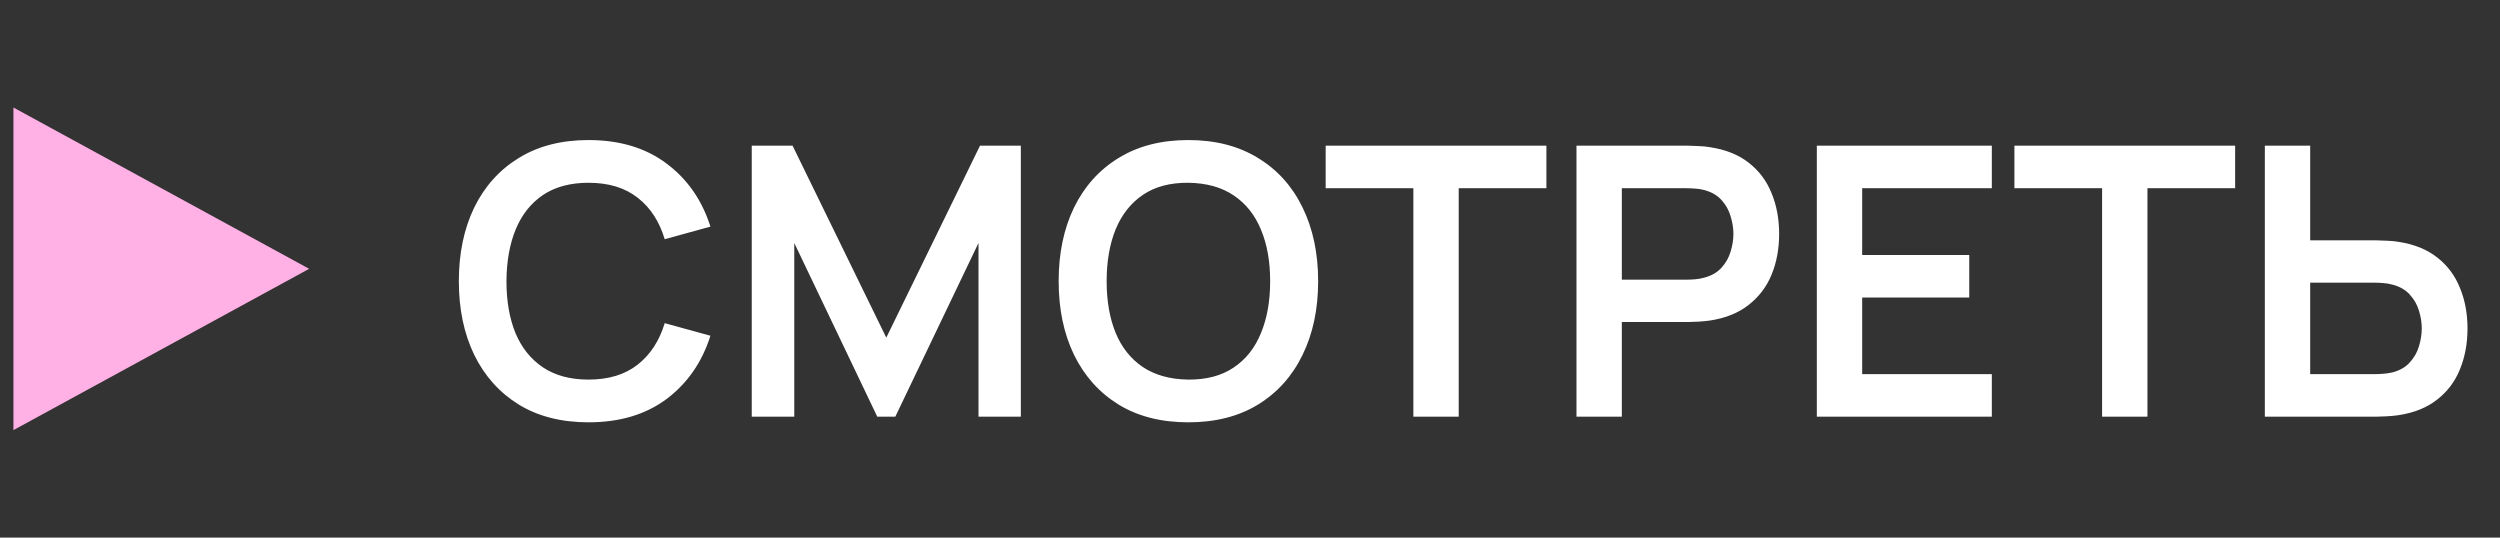
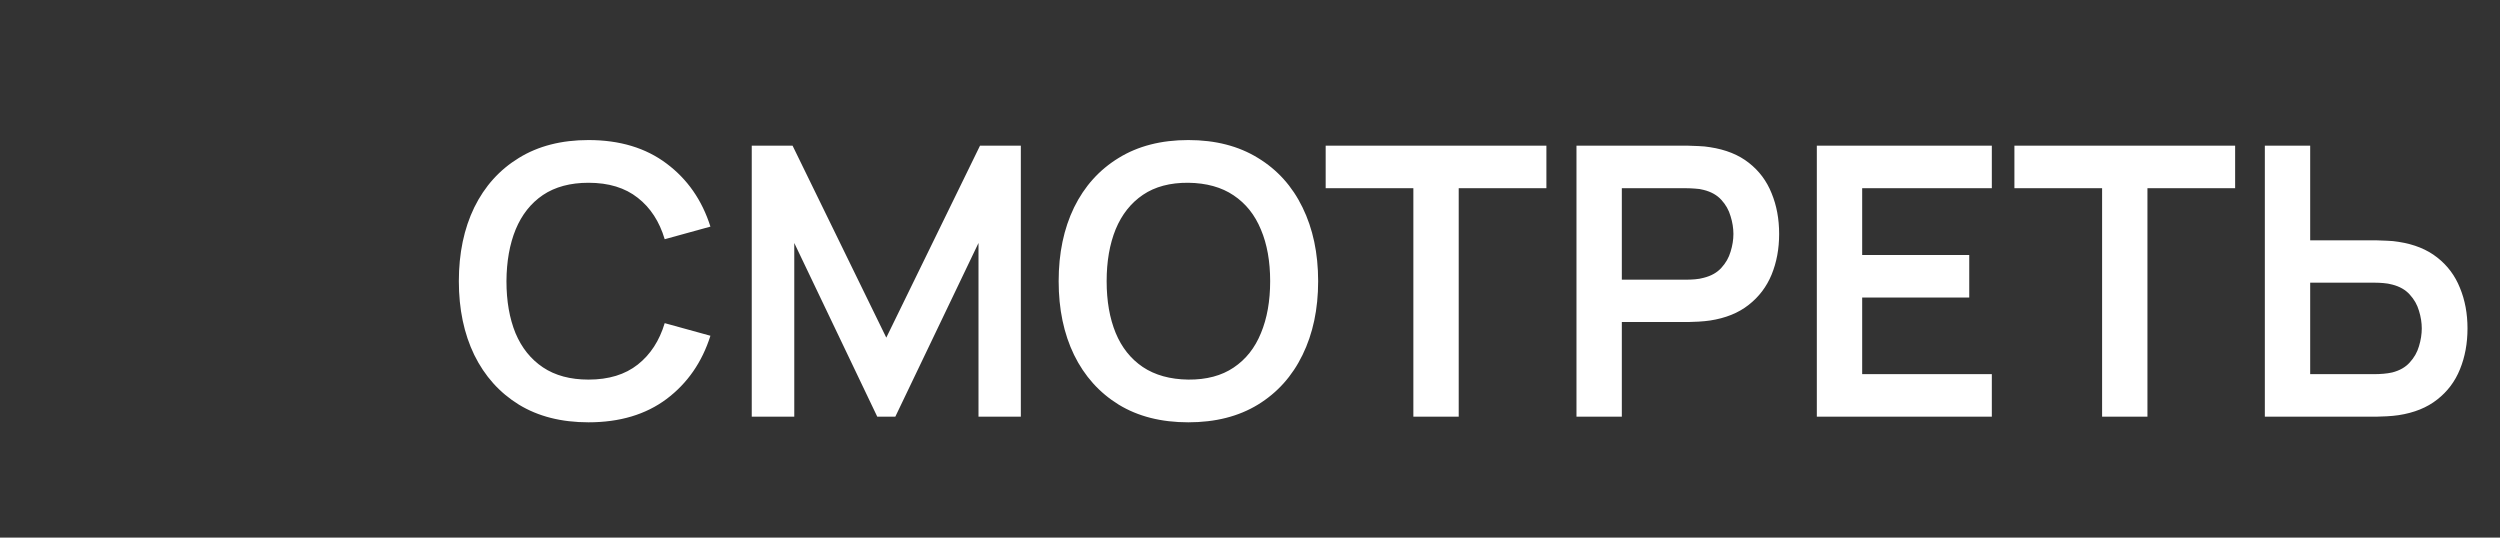
<svg xmlns="http://www.w3.org/2000/svg" width="93" height="20" viewBox="0 0 93 20" fill="none">
  <rect x="0" y="0" width="93" height="20" fill="#333333" stroke="none" />
-   <path d="M0.5 4L11.5 10L0.5 16V4Z" fill="#FFB1E6" />
  <path d="M21.892 15.71C20.884 15.71 20.021 15.491 19.302 15.052C18.584 14.609 18.031 13.993 17.643 13.204C17.261 12.415 17.069 11.501 17.069 10.46C17.069 9.419 17.261 8.505 17.643 7.716C18.031 6.927 18.584 6.314 19.302 5.875C20.021 5.432 20.884 5.21 21.892 5.21C23.054 5.21 24.023 5.502 24.797 6.085C25.572 6.664 26.116 7.445 26.428 8.43L24.727 8.899C24.531 8.241 24.198 7.728 23.726 7.359C23.255 6.986 22.644 6.799 21.892 6.799C21.216 6.799 20.651 6.951 20.198 7.254C19.75 7.557 19.412 7.984 19.183 8.535C18.959 9.081 18.845 9.723 18.84 10.46C18.84 11.197 18.952 11.841 19.176 12.392C19.405 12.938 19.746 13.363 20.198 13.666C20.651 13.969 21.216 14.121 21.892 14.121C22.644 14.121 23.255 13.934 23.726 13.561C24.198 13.188 24.531 12.674 24.727 12.021L26.428 12.49C26.116 13.475 25.572 14.259 24.797 14.842C24.023 15.421 23.054 15.71 21.892 15.71ZM27.965 15.5V5.42H29.484L32.97 12.56L36.456 5.42H37.975V15.5H36.4V9.039L33.306 15.5H32.634L29.547 9.039V15.5H27.965ZM44.205 15.71C43.197 15.71 42.334 15.491 41.615 15.052C40.896 14.609 40.343 13.993 39.956 13.204C39.573 12.415 39.382 11.501 39.382 10.46C39.382 9.419 39.573 8.505 39.956 7.716C40.343 6.927 40.896 6.314 41.615 5.875C42.334 5.432 43.197 5.21 44.205 5.21C45.213 5.21 46.076 5.432 46.795 5.875C47.518 6.314 48.071 6.927 48.454 7.716C48.841 8.505 49.035 9.419 49.035 10.46C49.035 11.501 48.841 12.415 48.454 13.204C48.071 13.993 47.518 14.609 46.795 15.052C46.076 15.491 45.213 15.71 44.205 15.71ZM44.205 14.121C44.882 14.126 45.444 13.976 45.892 13.673C46.345 13.37 46.683 12.943 46.907 12.392C47.136 11.841 47.25 11.197 47.25 10.46C47.25 9.723 47.136 9.083 46.907 8.542C46.683 7.996 46.345 7.571 45.892 7.268C45.444 6.965 44.882 6.808 44.205 6.799C43.528 6.794 42.966 6.944 42.518 7.247C42.07 7.55 41.732 7.977 41.503 8.528C41.279 9.079 41.167 9.723 41.167 10.46C41.167 11.197 41.279 11.839 41.503 12.385C41.727 12.926 42.063 13.349 42.511 13.652C42.964 13.955 43.528 14.112 44.205 14.121ZM52.577 15.5V7.002H49.315V5.42H57.526V7.002H54.264V15.5H52.577ZM58.645 15.5V5.42H62.81C62.908 5.42 63.034 5.425 63.188 5.434C63.342 5.439 63.484 5.453 63.615 5.476C64.198 5.565 64.679 5.758 65.057 6.057C65.44 6.356 65.722 6.734 65.904 7.191C66.091 7.644 66.184 8.148 66.184 8.703C66.184 9.254 66.091 9.758 65.904 10.215C65.717 10.668 65.433 11.043 65.05 11.342C64.672 11.641 64.194 11.834 63.615 11.923C63.484 11.942 63.34 11.956 63.181 11.965C63.027 11.974 62.903 11.979 62.81 11.979H60.332V15.5H58.645ZM60.332 10.404H62.74C62.833 10.404 62.938 10.399 63.055 10.39C63.172 10.381 63.279 10.362 63.377 10.334C63.657 10.264 63.876 10.14 64.035 9.963C64.198 9.786 64.313 9.585 64.378 9.361C64.448 9.137 64.483 8.918 64.483 8.703C64.483 8.488 64.448 8.269 64.378 8.045C64.313 7.816 64.198 7.613 64.035 7.436C63.876 7.259 63.657 7.135 63.377 7.065C63.279 7.037 63.172 7.021 63.055 7.016C62.938 7.007 62.833 7.002 62.74 7.002H60.332V10.404ZM67.586 15.5V5.42H74.096V7.002H69.273V9.487H73.256V11.069H69.273V13.918H74.096V15.5H67.586ZM78.198 15.5V7.002H74.936V5.42H83.147V7.002H79.885V15.5H78.198ZM84.252 15.5V5.42H85.939V8.941H88.417C88.51 8.941 88.636 8.946 88.795 8.955C88.954 8.96 89.099 8.974 89.229 8.997C89.808 9.086 90.286 9.279 90.664 9.578C91.047 9.877 91.329 10.255 91.511 10.712C91.698 11.165 91.791 11.666 91.791 12.217C91.791 12.772 91.698 13.279 91.511 13.736C91.329 14.189 91.047 14.564 90.664 14.863C90.286 15.162 89.808 15.355 89.229 15.444C89.099 15.463 88.954 15.477 88.795 15.486C88.641 15.495 88.515 15.5 88.417 15.5H84.252ZM85.939 13.918H88.347C88.445 13.918 88.55 13.913 88.662 13.904C88.779 13.895 88.888 13.878 88.991 13.855C89.266 13.785 89.484 13.661 89.642 13.484C89.805 13.307 89.92 13.106 89.985 12.882C90.055 12.653 90.09 12.432 90.09 12.217C90.09 12.002 90.055 11.783 89.985 11.559C89.92 11.335 89.805 11.134 89.642 10.957C89.484 10.78 89.266 10.656 88.991 10.586C88.888 10.558 88.779 10.539 88.662 10.53C88.55 10.521 88.445 10.516 88.347 10.516H85.939V13.918Z" fill="white" />
</svg>